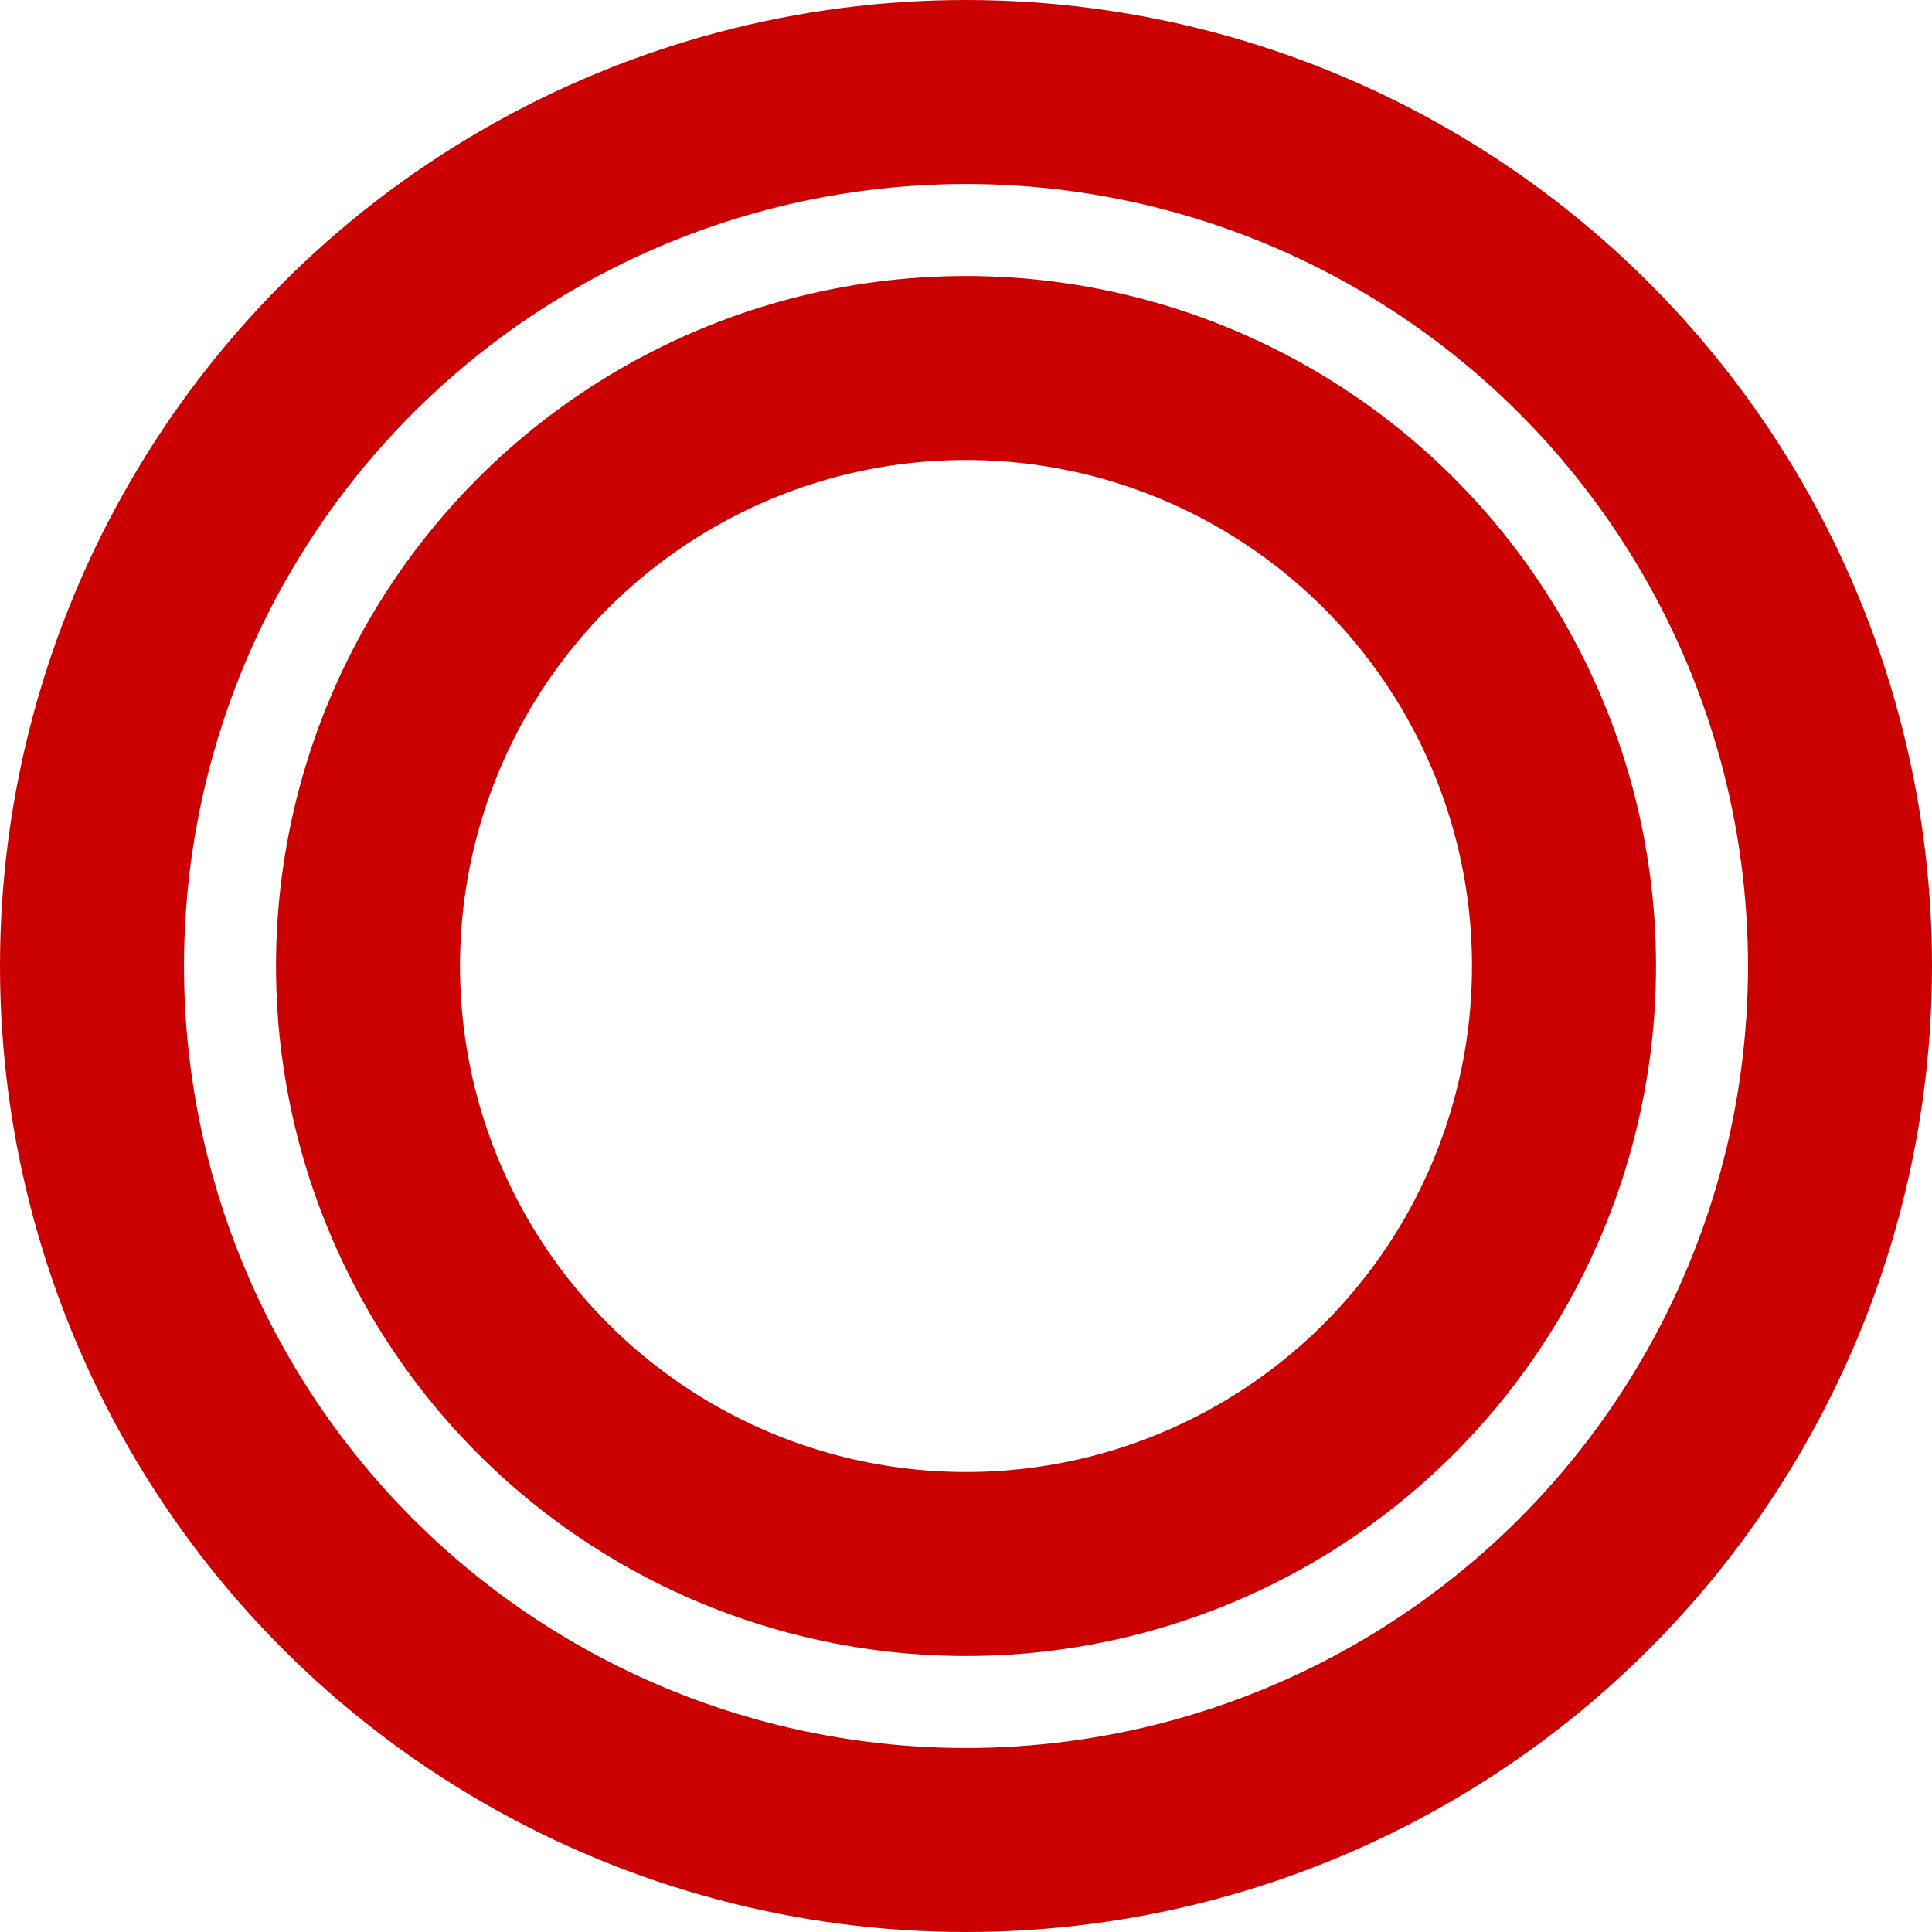
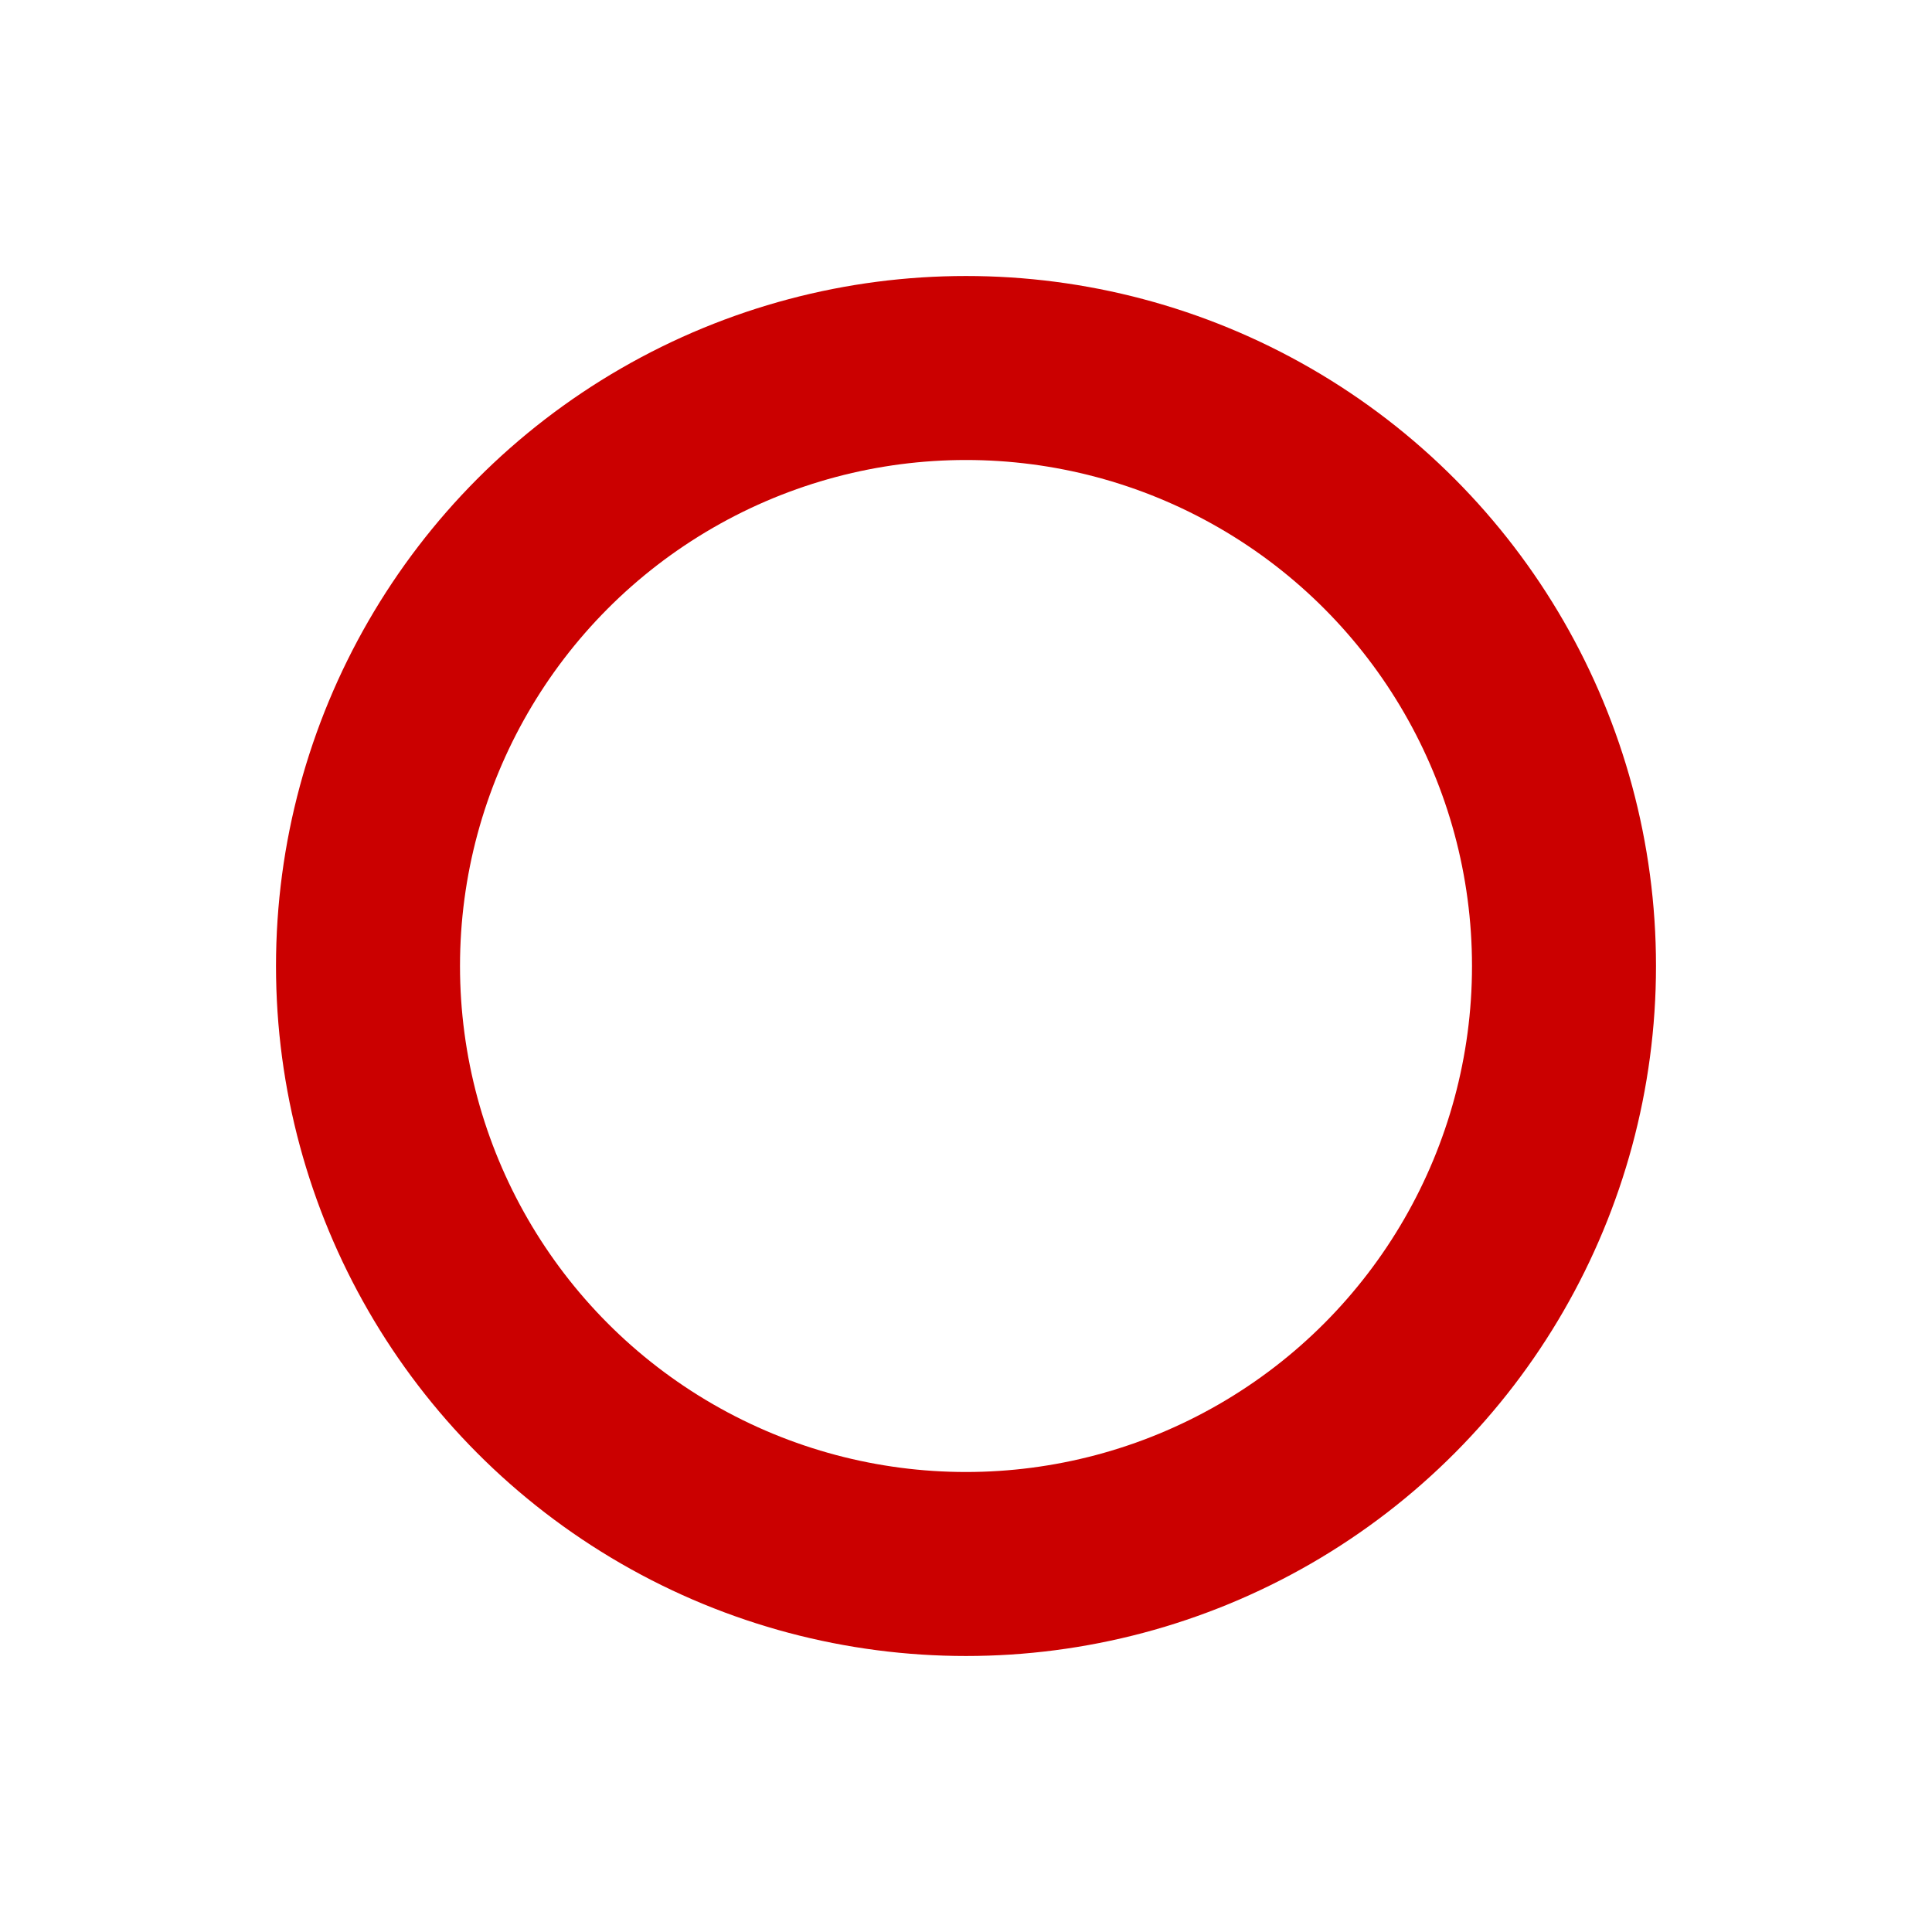
<svg xmlns="http://www.w3.org/2000/svg" width="21" height="21" viewBox="0 0 21 21" fill="none">
-   <circle cx="10.5" cy="10.5" r="9.5" stroke="#CB0000" stroke-width="2" />
  <circle cx="10.5" cy="10.5" r="6.5" stroke="#CB0000" stroke-width="2" />
</svg>